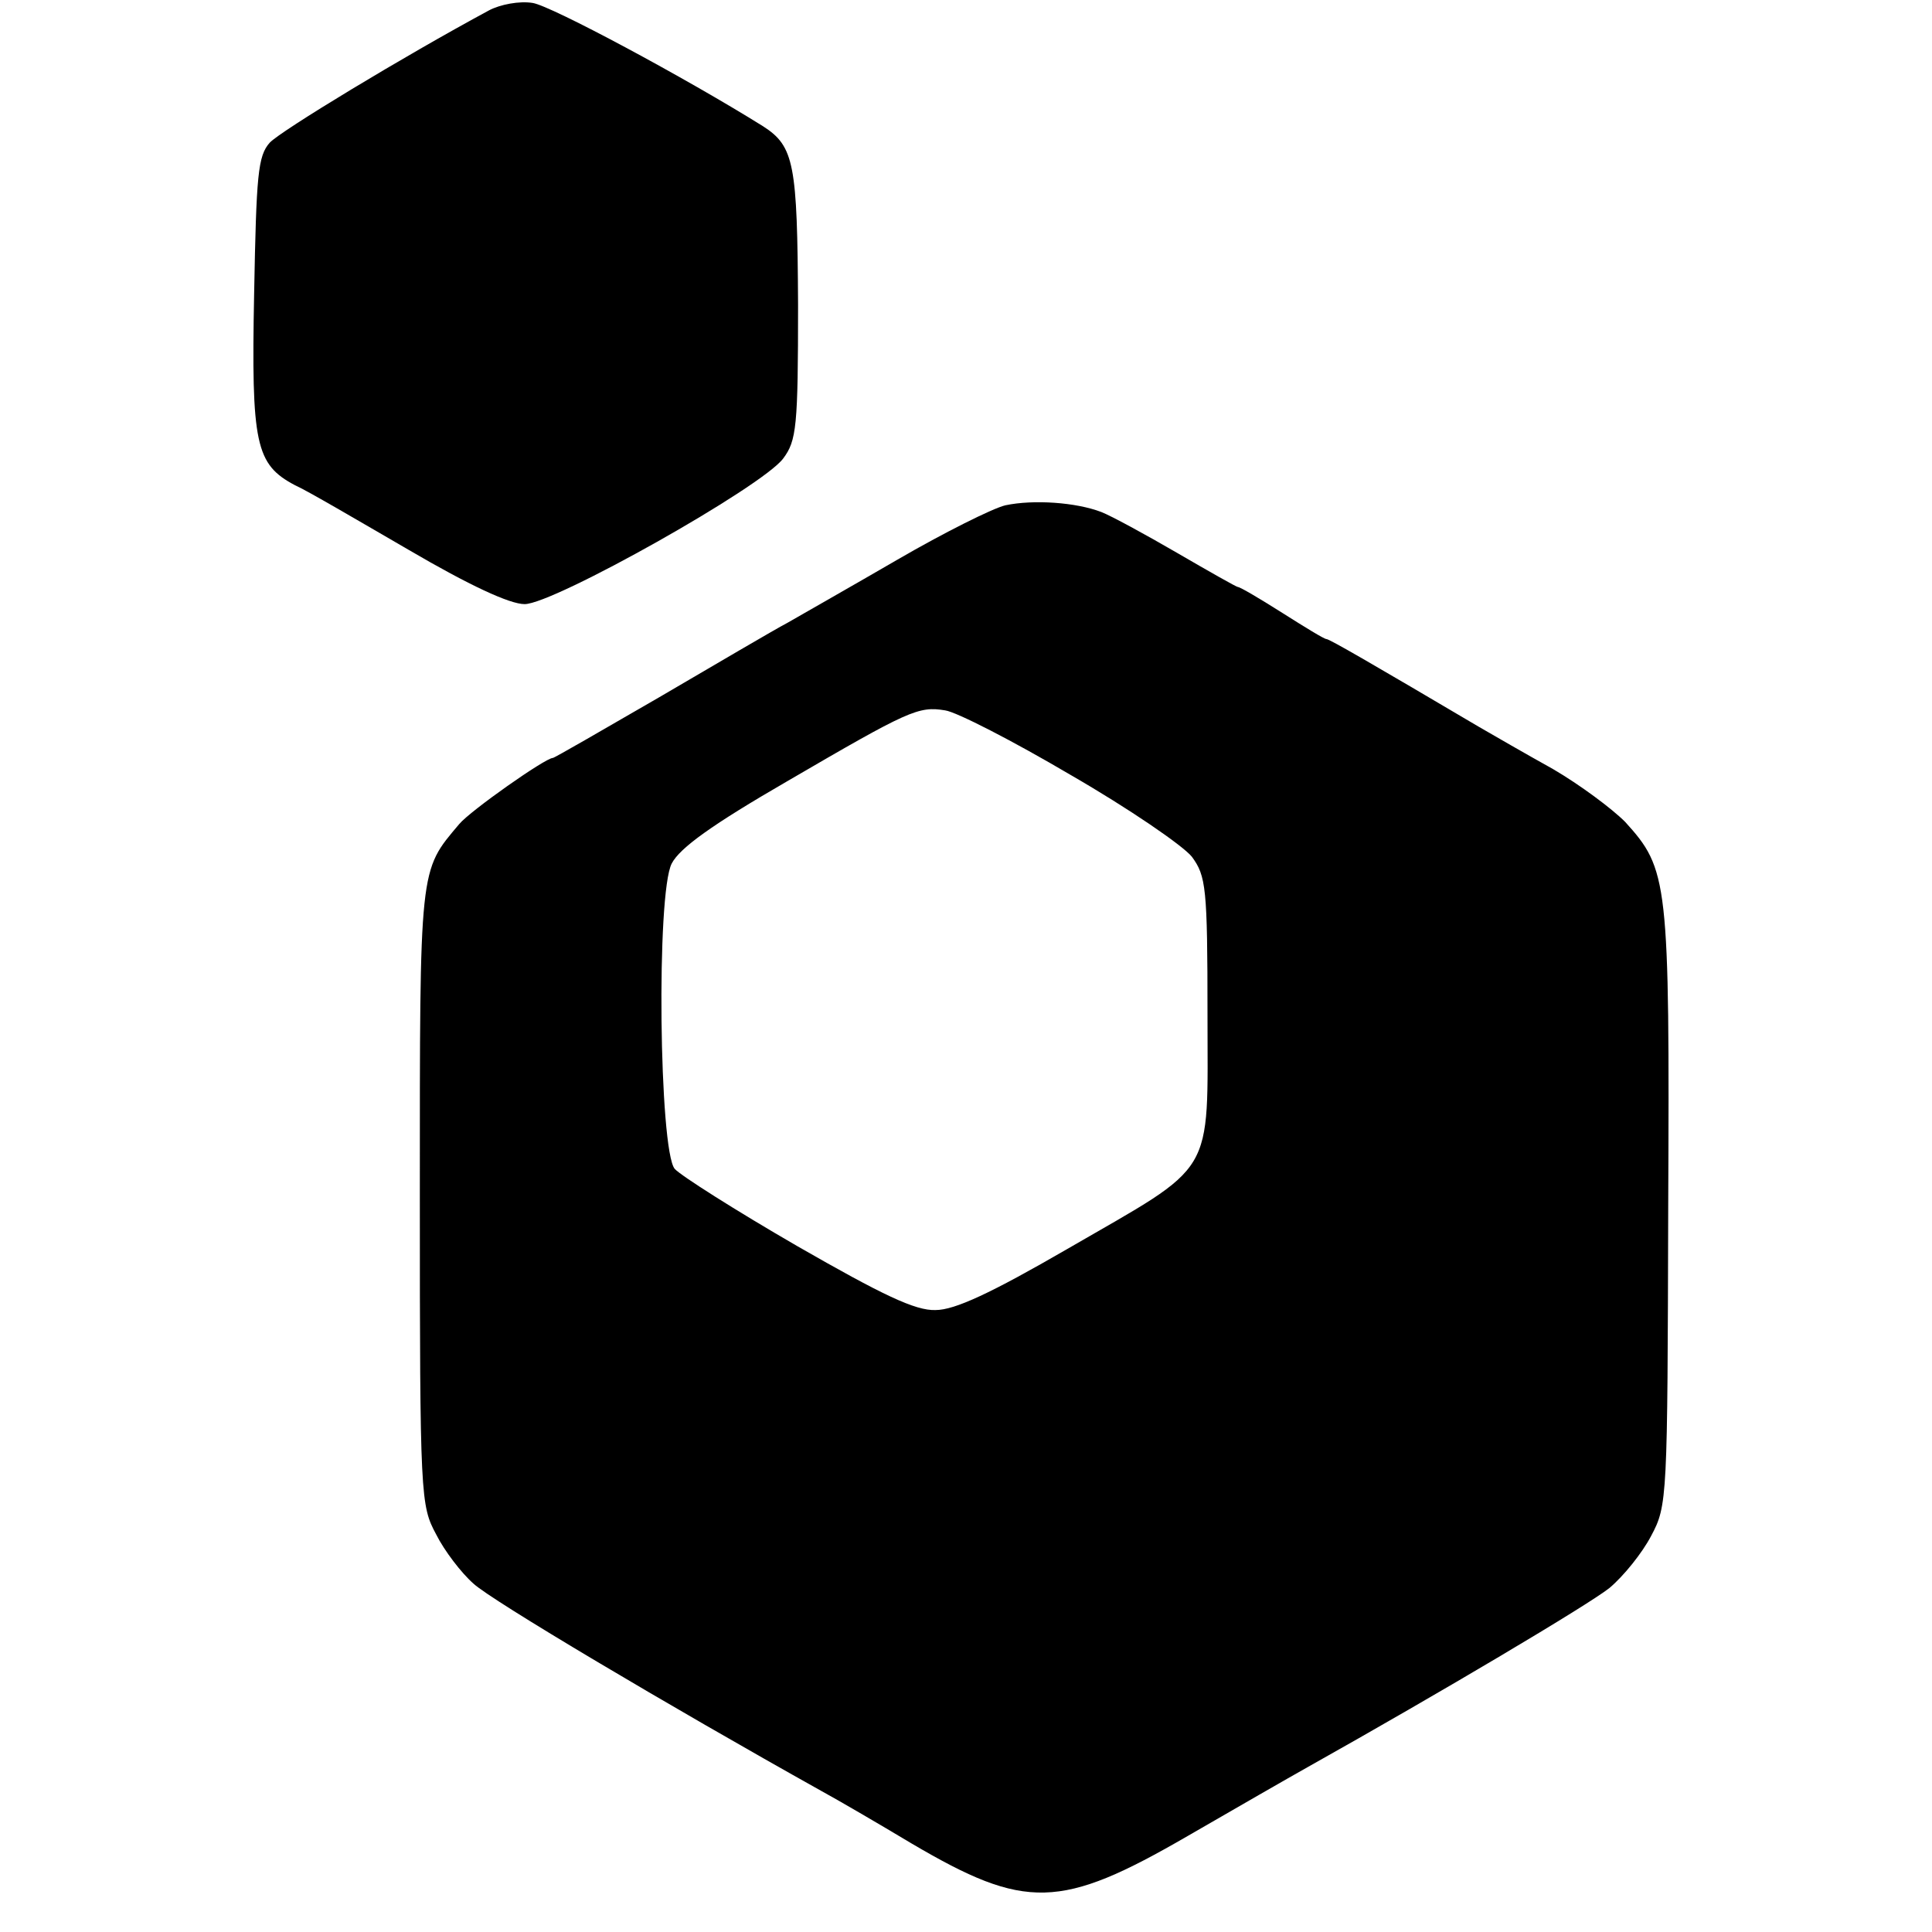
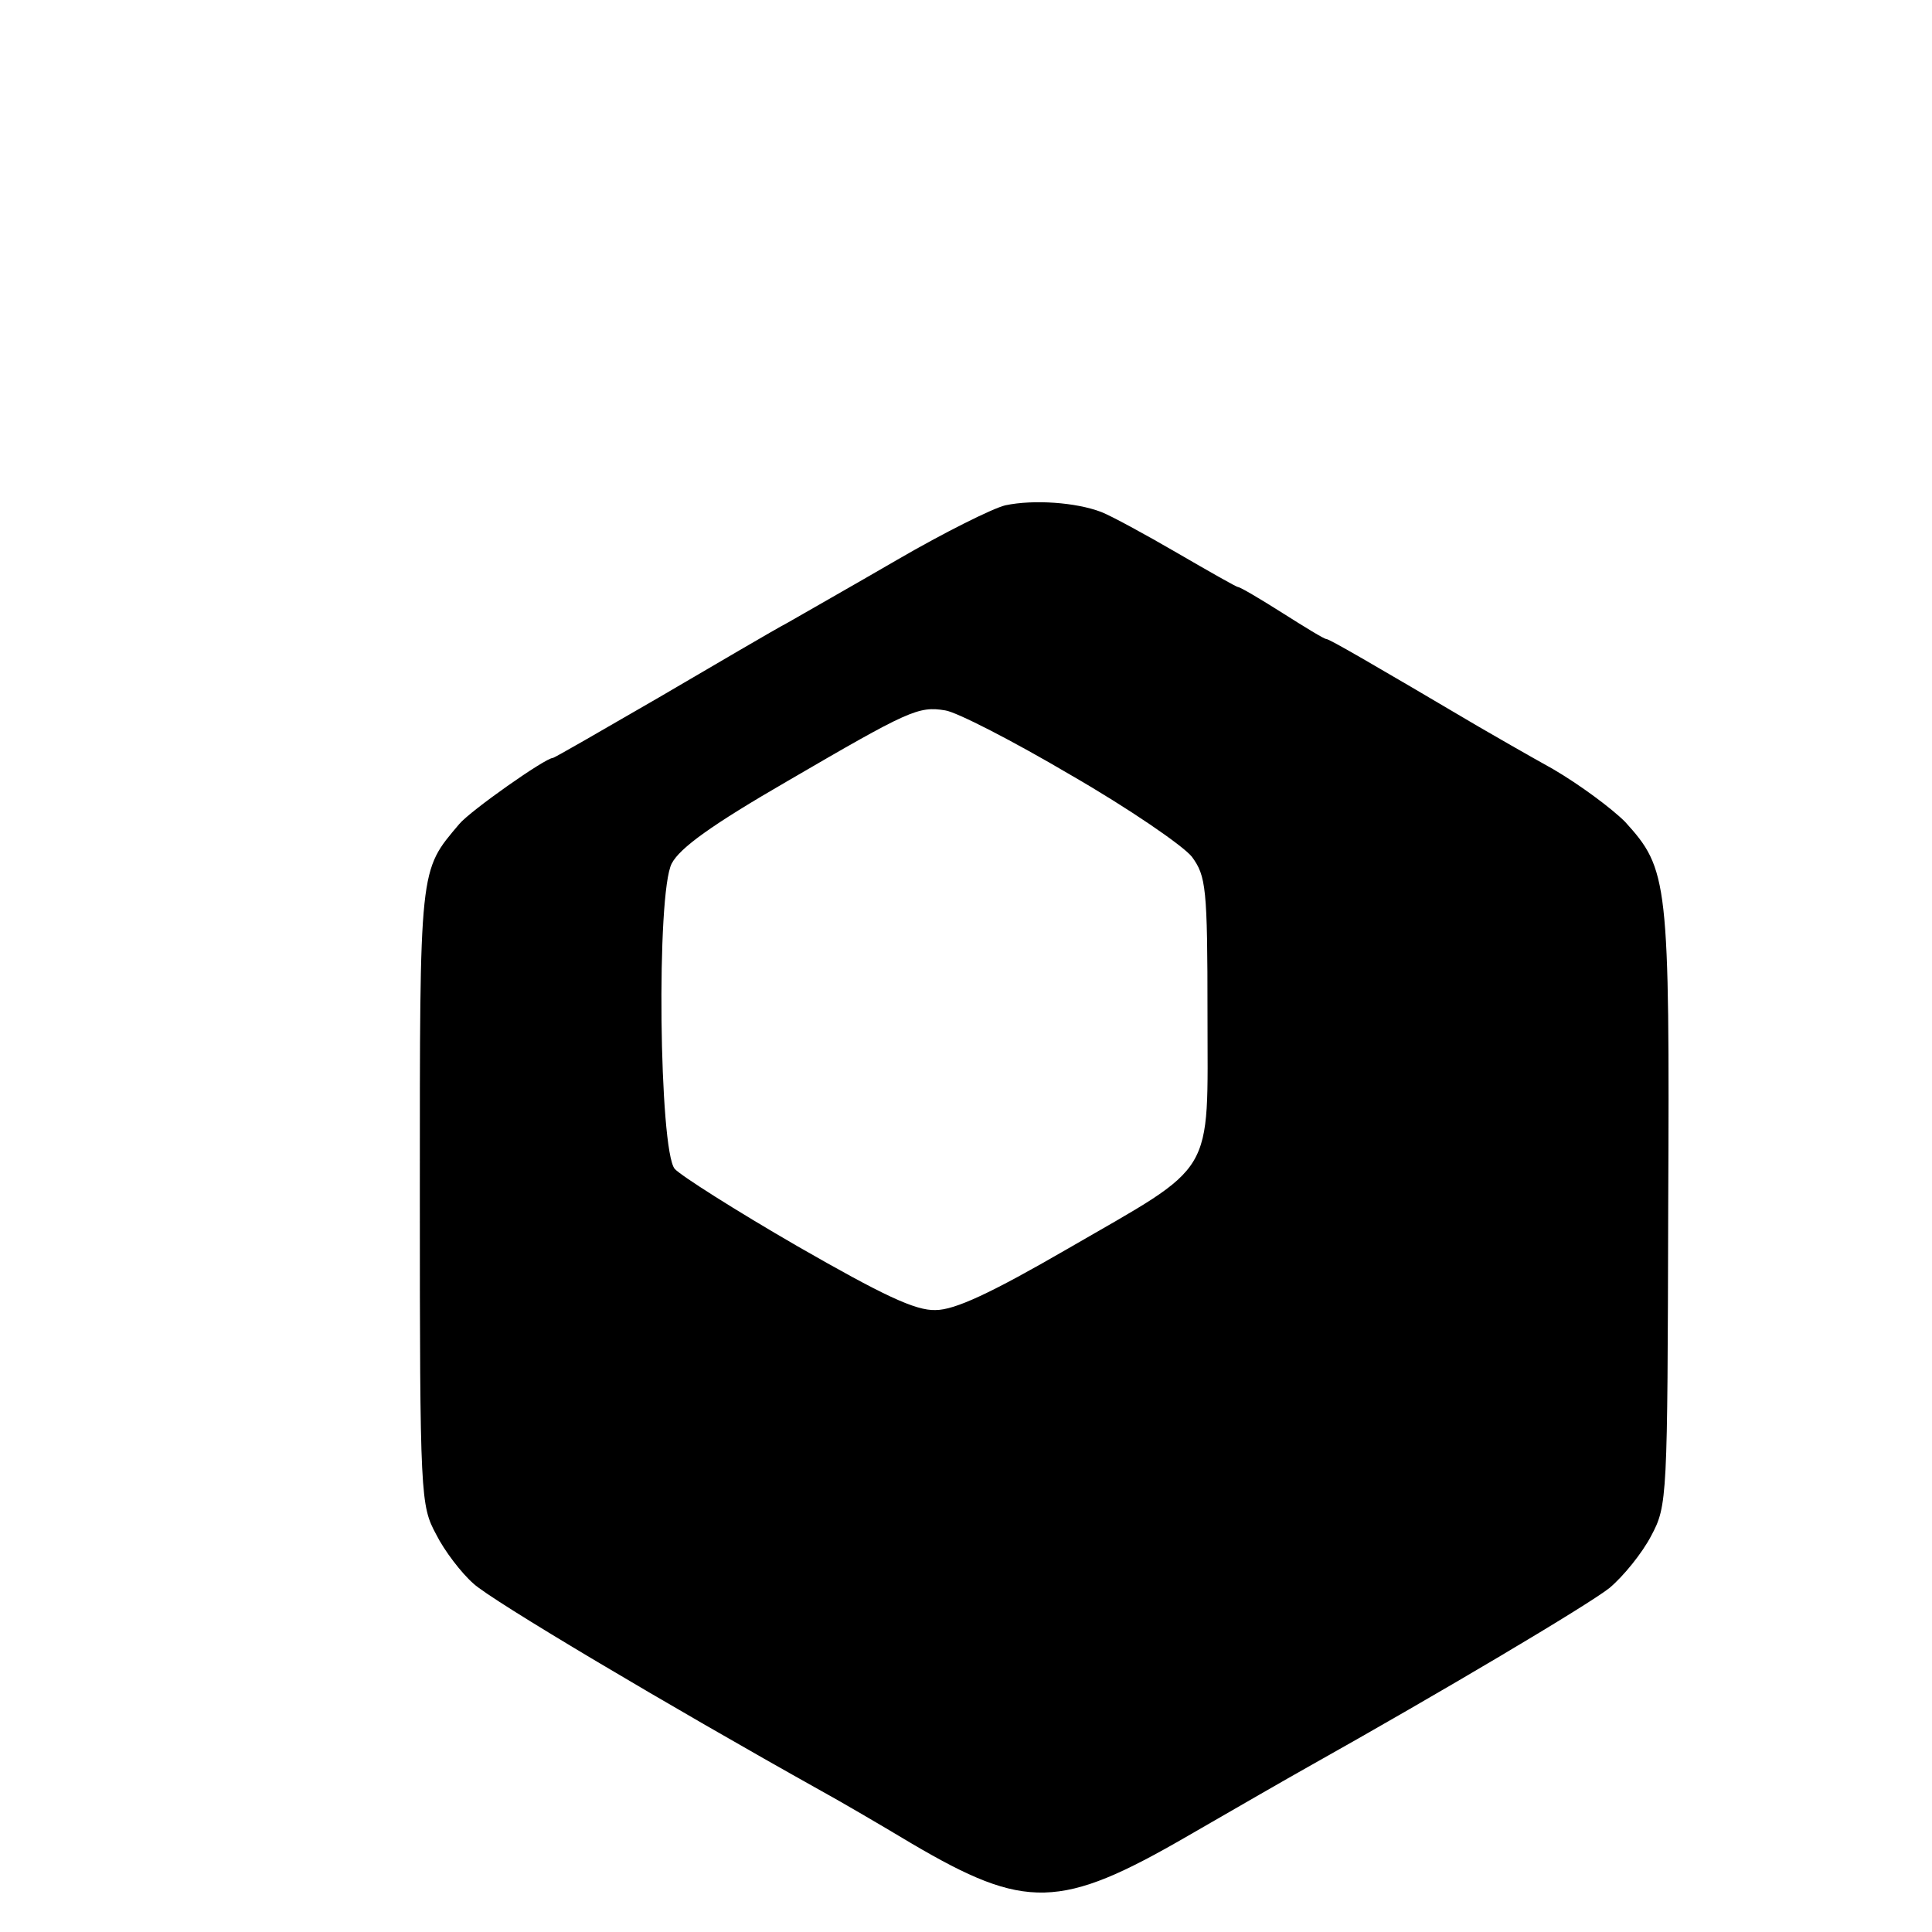
<svg xmlns="http://www.w3.org/2000/svg" version="1.0" width="260pt" height="260pt" viewBox="0 0 260 260" preserveAspectRatio="xMidYMid meet">
  <g transform="translate(0,260) scale(0.1,-0.1)" fill="#000000" stroke="none">
-     <path d="M658 2586 c-115 -62 -280 -162 -295 -178 -16 -18 -18 -43 -21 -203 -4 -203 2 -230 55 -258 16 -7 84 -47 153 -87 82 -48 136 -73 156 -73 39 0 320 158 348 196 18 24 20 43 20 207 -1 189 -5 213 -47 240 -104 65 -285 162 -310 166 -18 3 -44 -2 -59 -10z" />
    <path d="M1353 1920 c-17 -4 -83 -37 -145 -73 -62 -36 -129 -74 -148 -85 -19 -10 -97 -56 -174 -101 -76 -44 -140 -81 -142 -81 -10 0 -111 -71 -126 -89 -54 -64 -53 -54 -53 -501 0 -406 1 -416 22 -455 11 -22 34 -52 50 -66 23 -22 264 -165 468 -279 22 -12 77 -44 122 -71 153 -90 200 -89 371 10 64 37 137 79 162 93 180 101 377 218 406 241 19 16 44 47 56 70 22 41 22 50 23 442 2 441 0 455 -58 519 -18 18 -61 50 -97 71 -36 20 -81 46 -100 57 -144 85 -201 118 -205 118 -3 0 -29 16 -59 35 -30 19 -57 35 -60 35 -2 0 -39 21 -82 46 -43 25 -89 50 -102 55 -34 13 -91 17 -129 9z m88 -363 c78 -45 151 -95 163 -110 19 -26 21 -41 21 -212 0 -222 13 -199 -189 -316 -102 -59 -151 -82 -177 -82 -27 -1 -71 20 -186 86 -83 48 -157 95 -165 104 -21 25 -25 371 -4 411 11 21 54 52 156 111 163 95 176 101 212 95 15 -2 91 -41 169 -87z" />
  </g>
</svg>